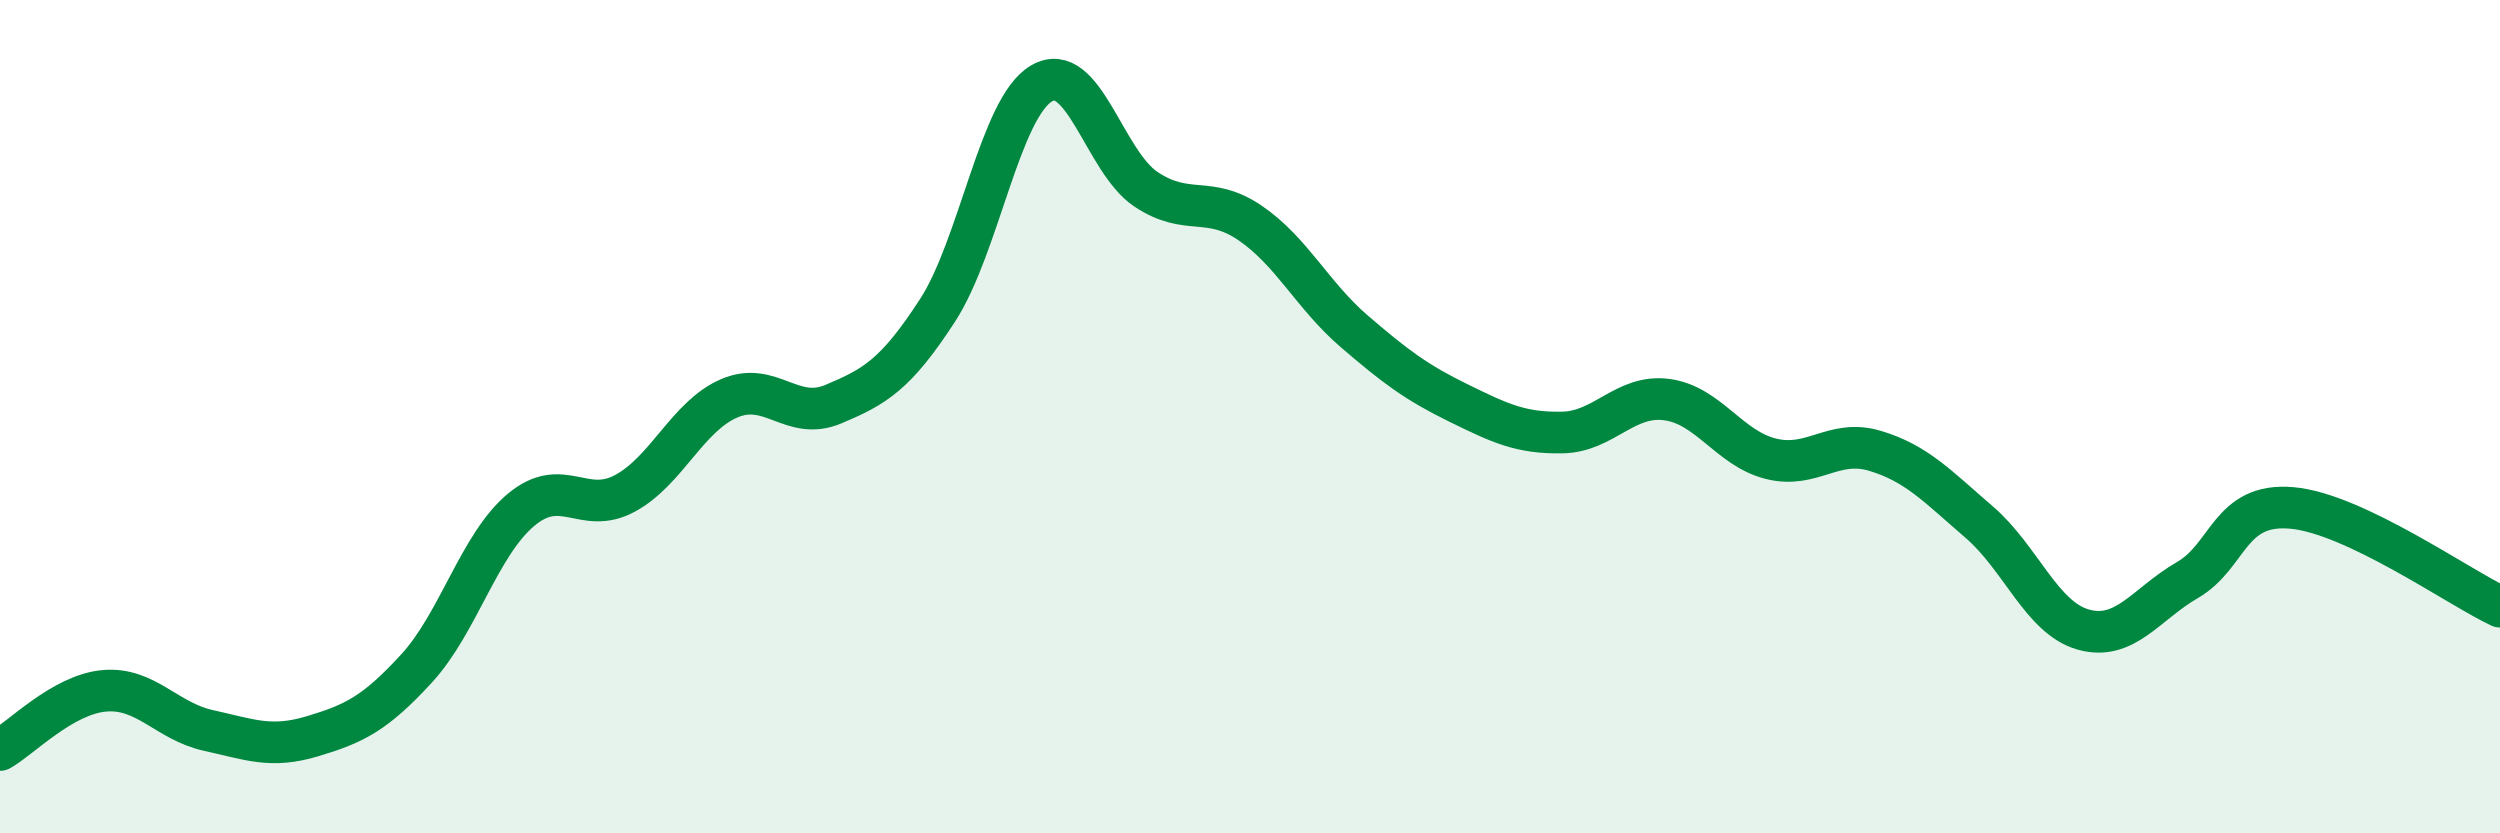
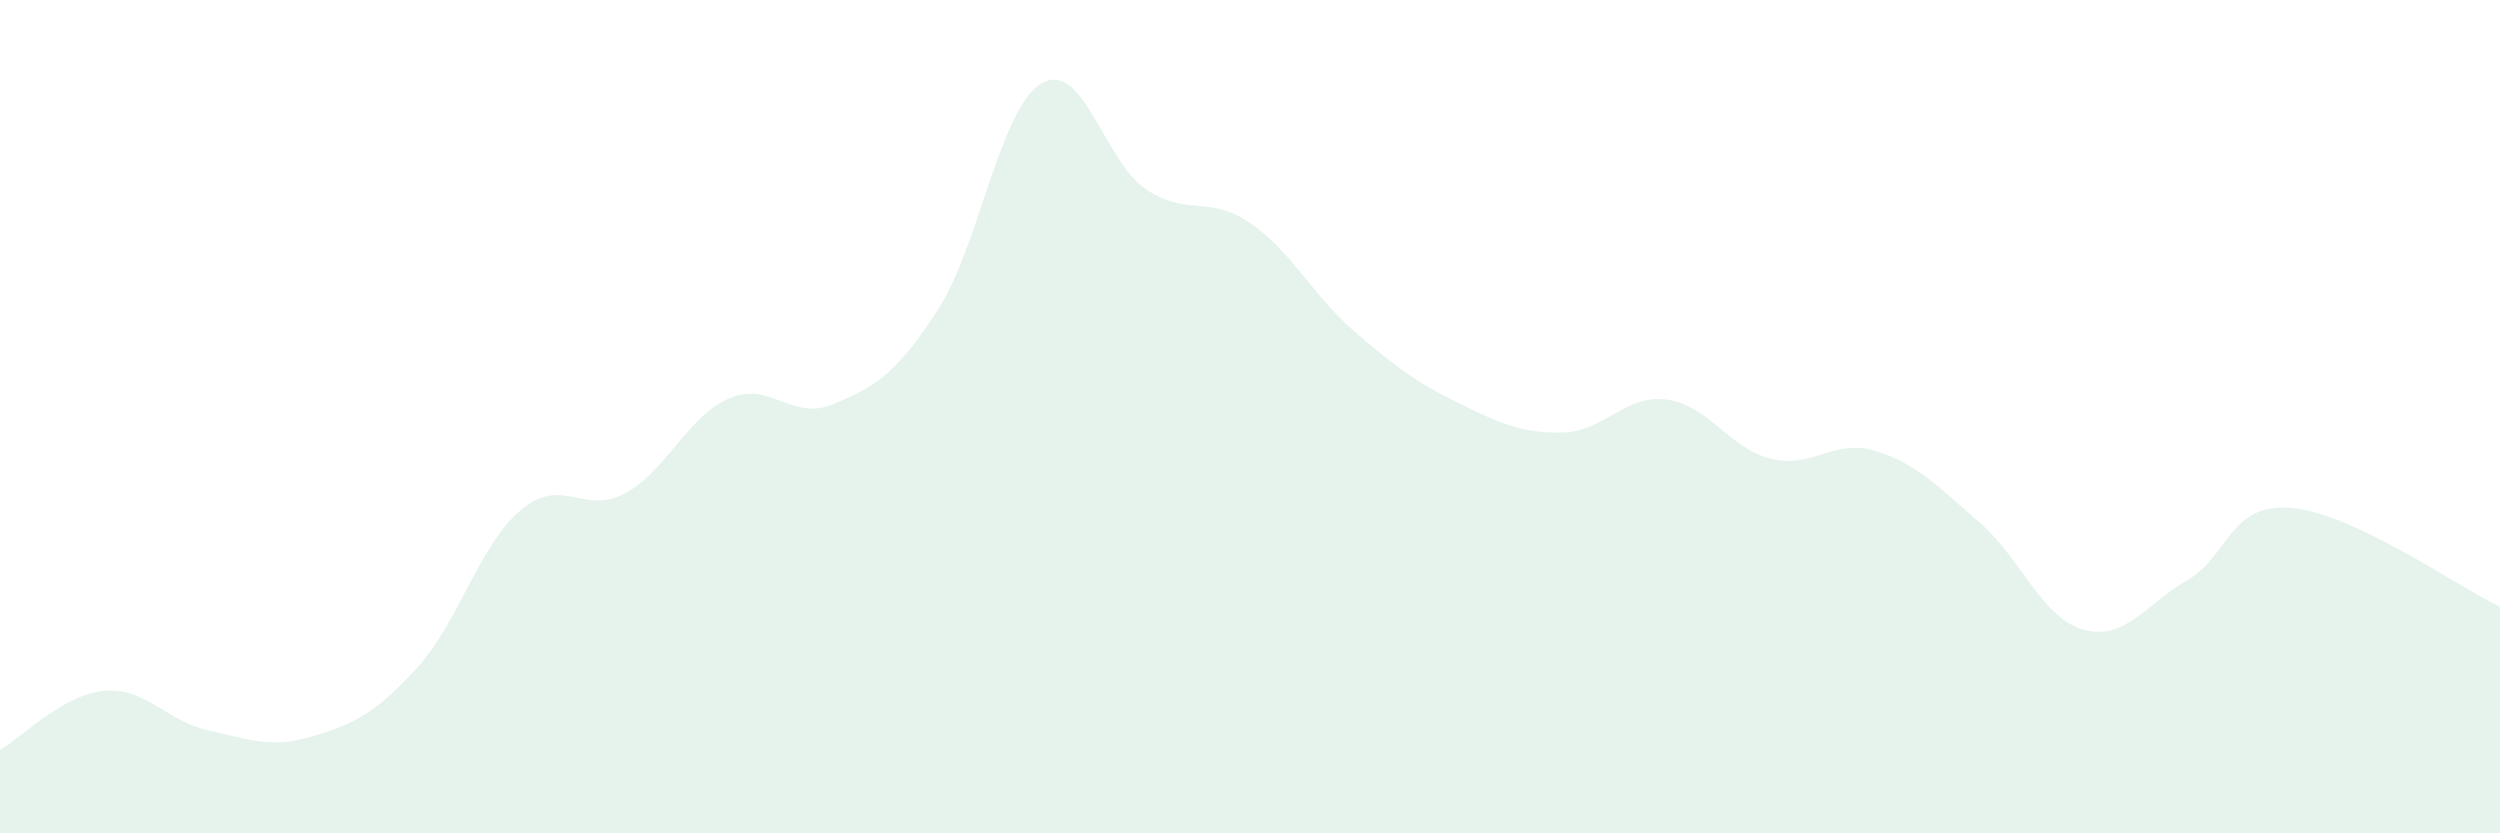
<svg xmlns="http://www.w3.org/2000/svg" width="60" height="20" viewBox="0 0 60 20">
  <path d="M 0,18 C 0.5,17.72 1.5,16.67 2.5,16.58 C 3.5,16.49 4,17.31 5,17.53 C 6,17.75 6.5,17.97 7.5,17.67 C 8.5,17.37 9,17.13 10,16.04 C 11,14.95 11.5,13.08 12.5,12.24 C 13.5,11.4 14,12.38 15,11.84 C 16,11.3 16.5,9.99 17.5,9.56 C 18.5,9.13 19,10.12 20,9.7 C 21,9.28 21.5,8.99 22.5,7.45 C 23.5,5.91 24,2.58 25,2 C 26,1.42 26.5,3.87 27.5,4.54 C 28.5,5.21 29,4.67 30,5.35 C 31,6.03 31.5,7.09 32.5,7.95 C 33.5,8.81 34,9.18 35,9.67 C 36,10.16 36.5,10.4 37.5,10.38 C 38.5,10.36 39,9.46 40,9.59 C 41,9.72 41.5,10.76 42.5,11.01 C 43.5,11.26 44,10.52 45,10.82 C 46,11.12 46.5,11.67 47.5,12.53 C 48.5,13.39 49,14.83 50,15.11 C 51,15.39 51.5,14.5 52.5,13.92 C 53.5,13.34 53.5,12.06 55,12.19 C 56.5,12.32 59,14.09 60,14.56L60 20L0 20Z" fill="#008740" opacity="0.1" stroke-linecap="round" stroke-linejoin="round" />
-   <path d="M 0,18 C 0.5,17.72 1.5,16.67 2.5,16.58 C 3.5,16.49 4,17.31 5,17.53 C 6,17.75 6.5,17.97 7.5,17.67 C 8.5,17.37 9,17.13 10,16.04 C 11,14.95 11.5,13.08 12.5,12.24 C 13.5,11.4 14,12.38 15,11.84 C 16,11.3 16.5,9.99 17.5,9.56 C 18.5,9.13 19,10.12 20,9.7 C 21,9.28 21.5,8.99 22.5,7.45 C 23.5,5.91 24,2.58 25,2 C 26,1.42 26.5,3.87 27.5,4.54 C 28.5,5.21 29,4.67 30,5.35 C 31,6.03 31.5,7.09 32.5,7.95 C 33.5,8.81 34,9.18 35,9.67 C 36,10.16 36.5,10.4 37.5,10.38 C 38.5,10.36 39,9.46 40,9.59 C 41,9.72 41.5,10.76 42.5,11.01 C 43.5,11.26 44,10.52 45,10.82 C 46,11.12 46.5,11.67 47.5,12.53 C 48.5,13.39 49,14.83 50,15.11 C 51,15.39 51.5,14.5 52.5,13.92 C 53.5,13.34 53.5,12.06 55,12.19 C 56.5,12.32 59,14.09 60,14.56" stroke="#008740" stroke-width="1" fill="none" stroke-linecap="round" stroke-linejoin="round" />
</svg>